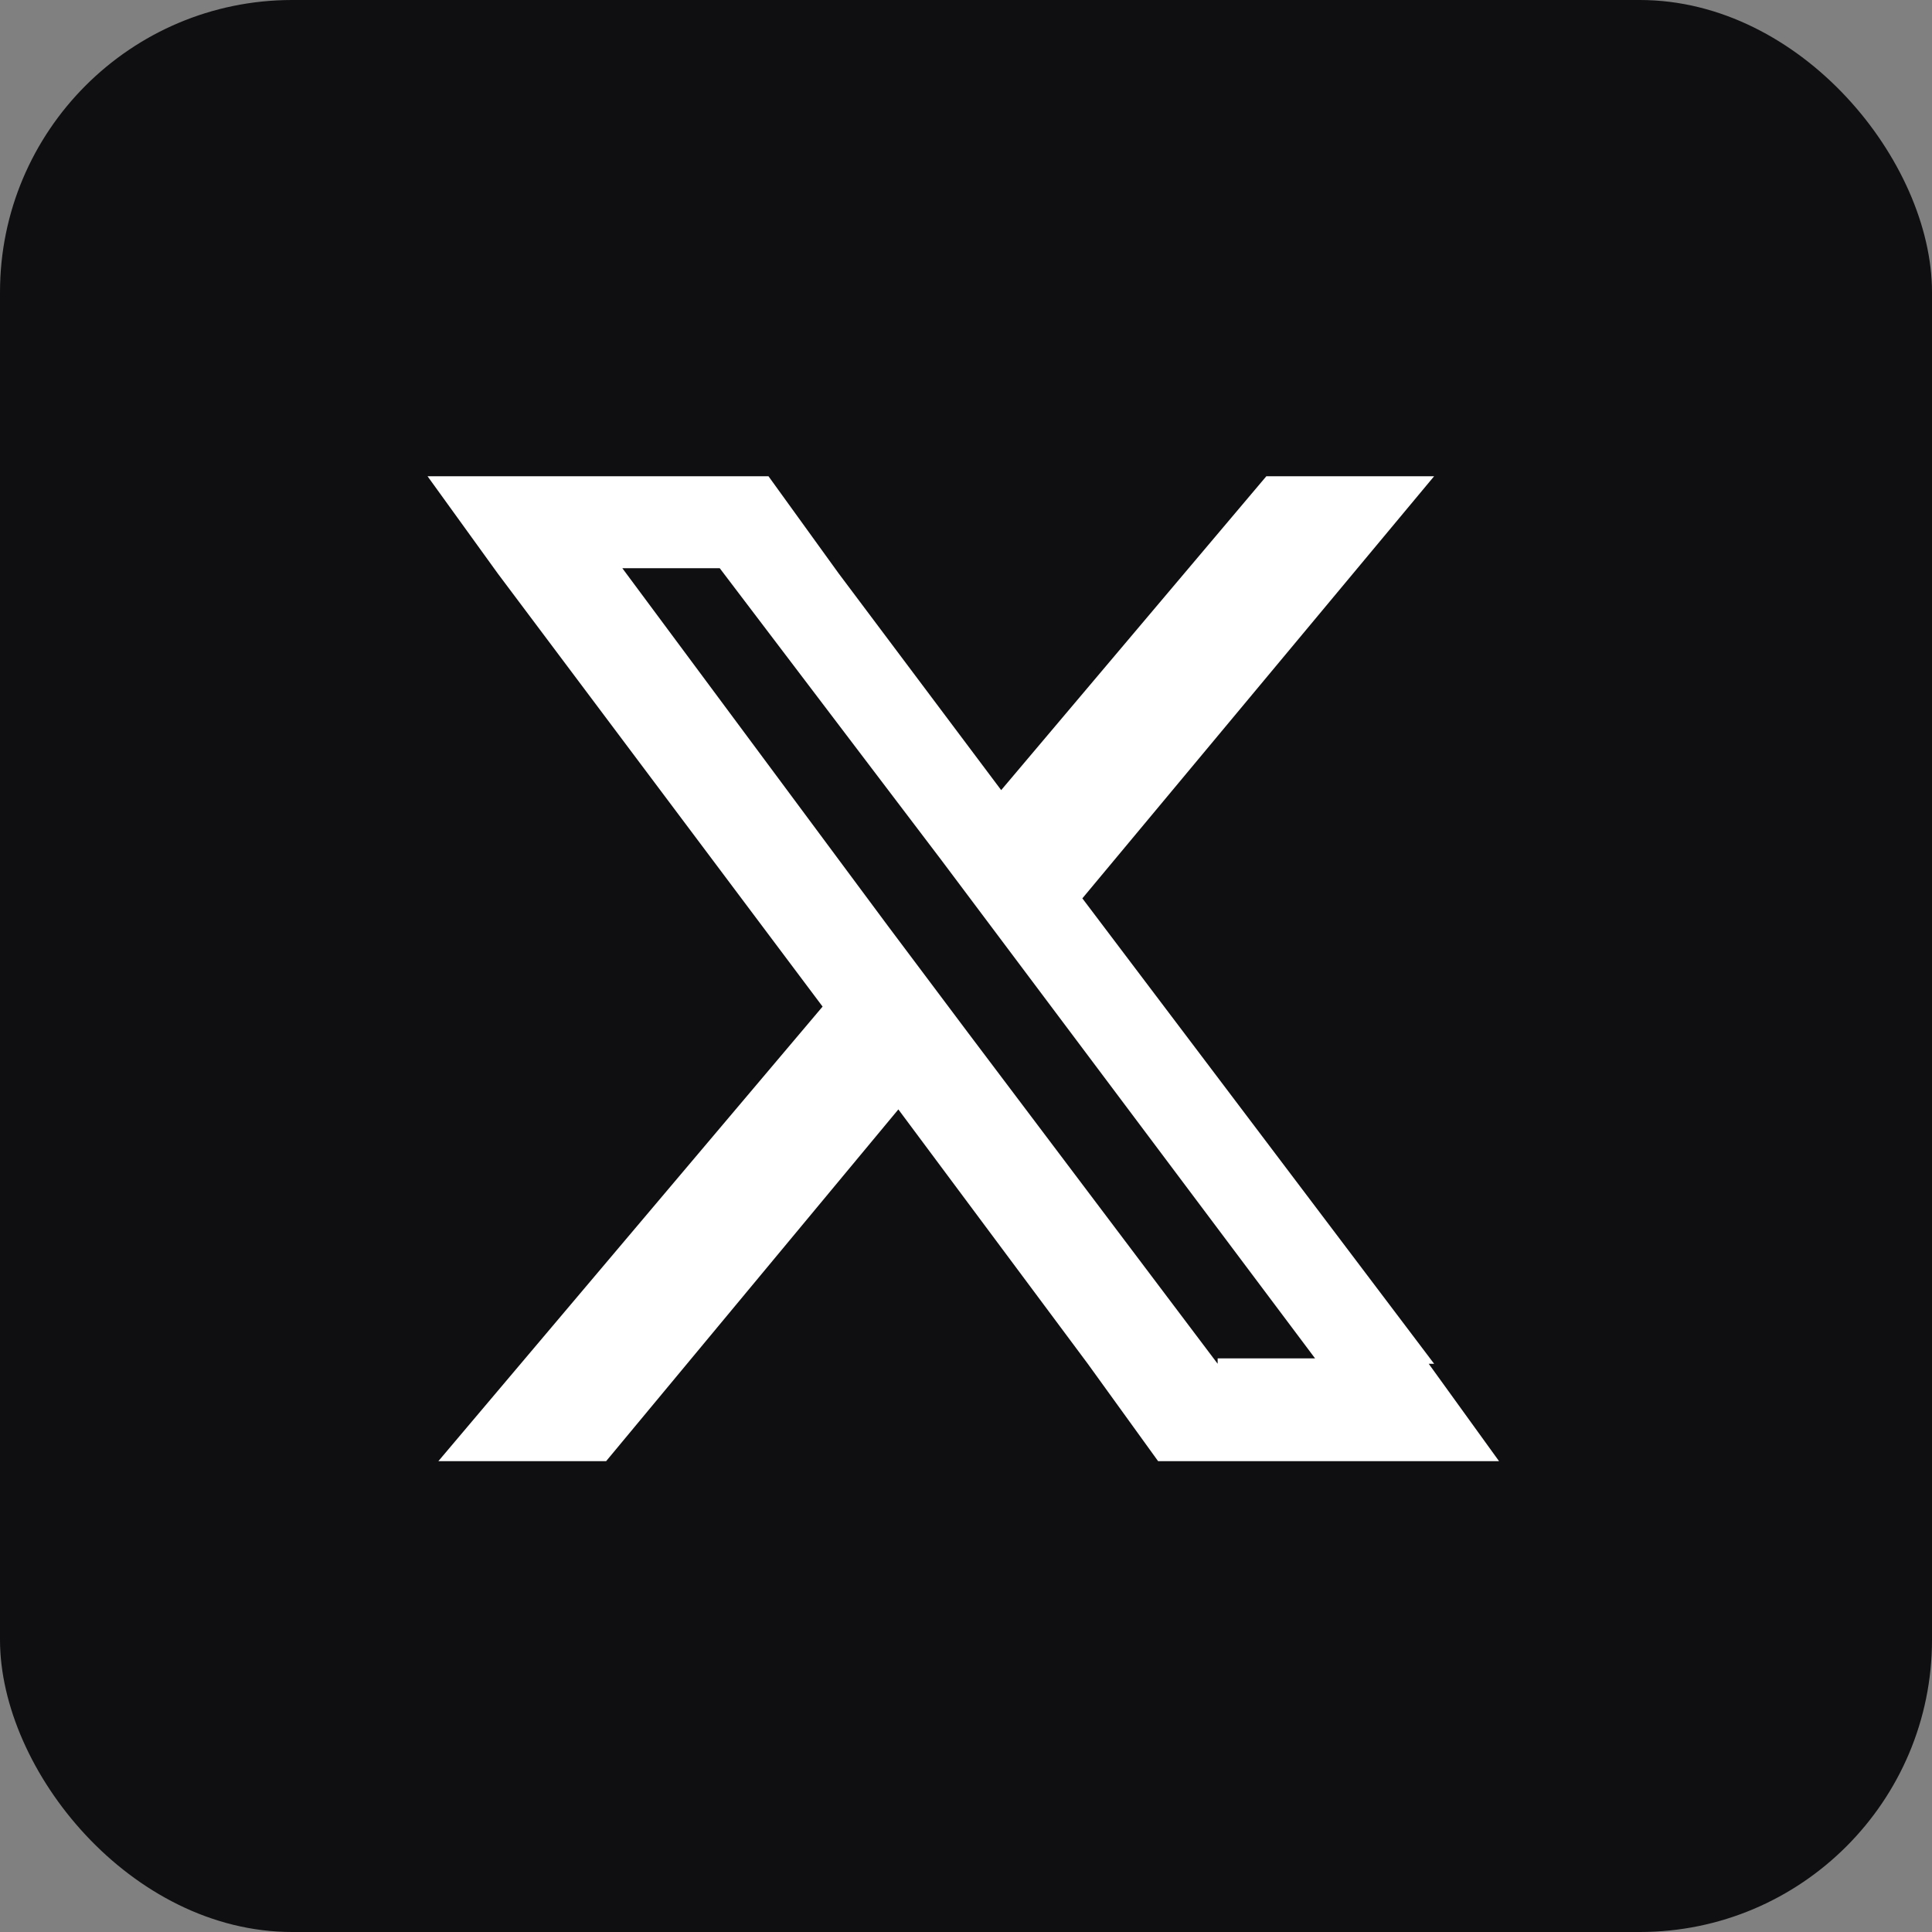
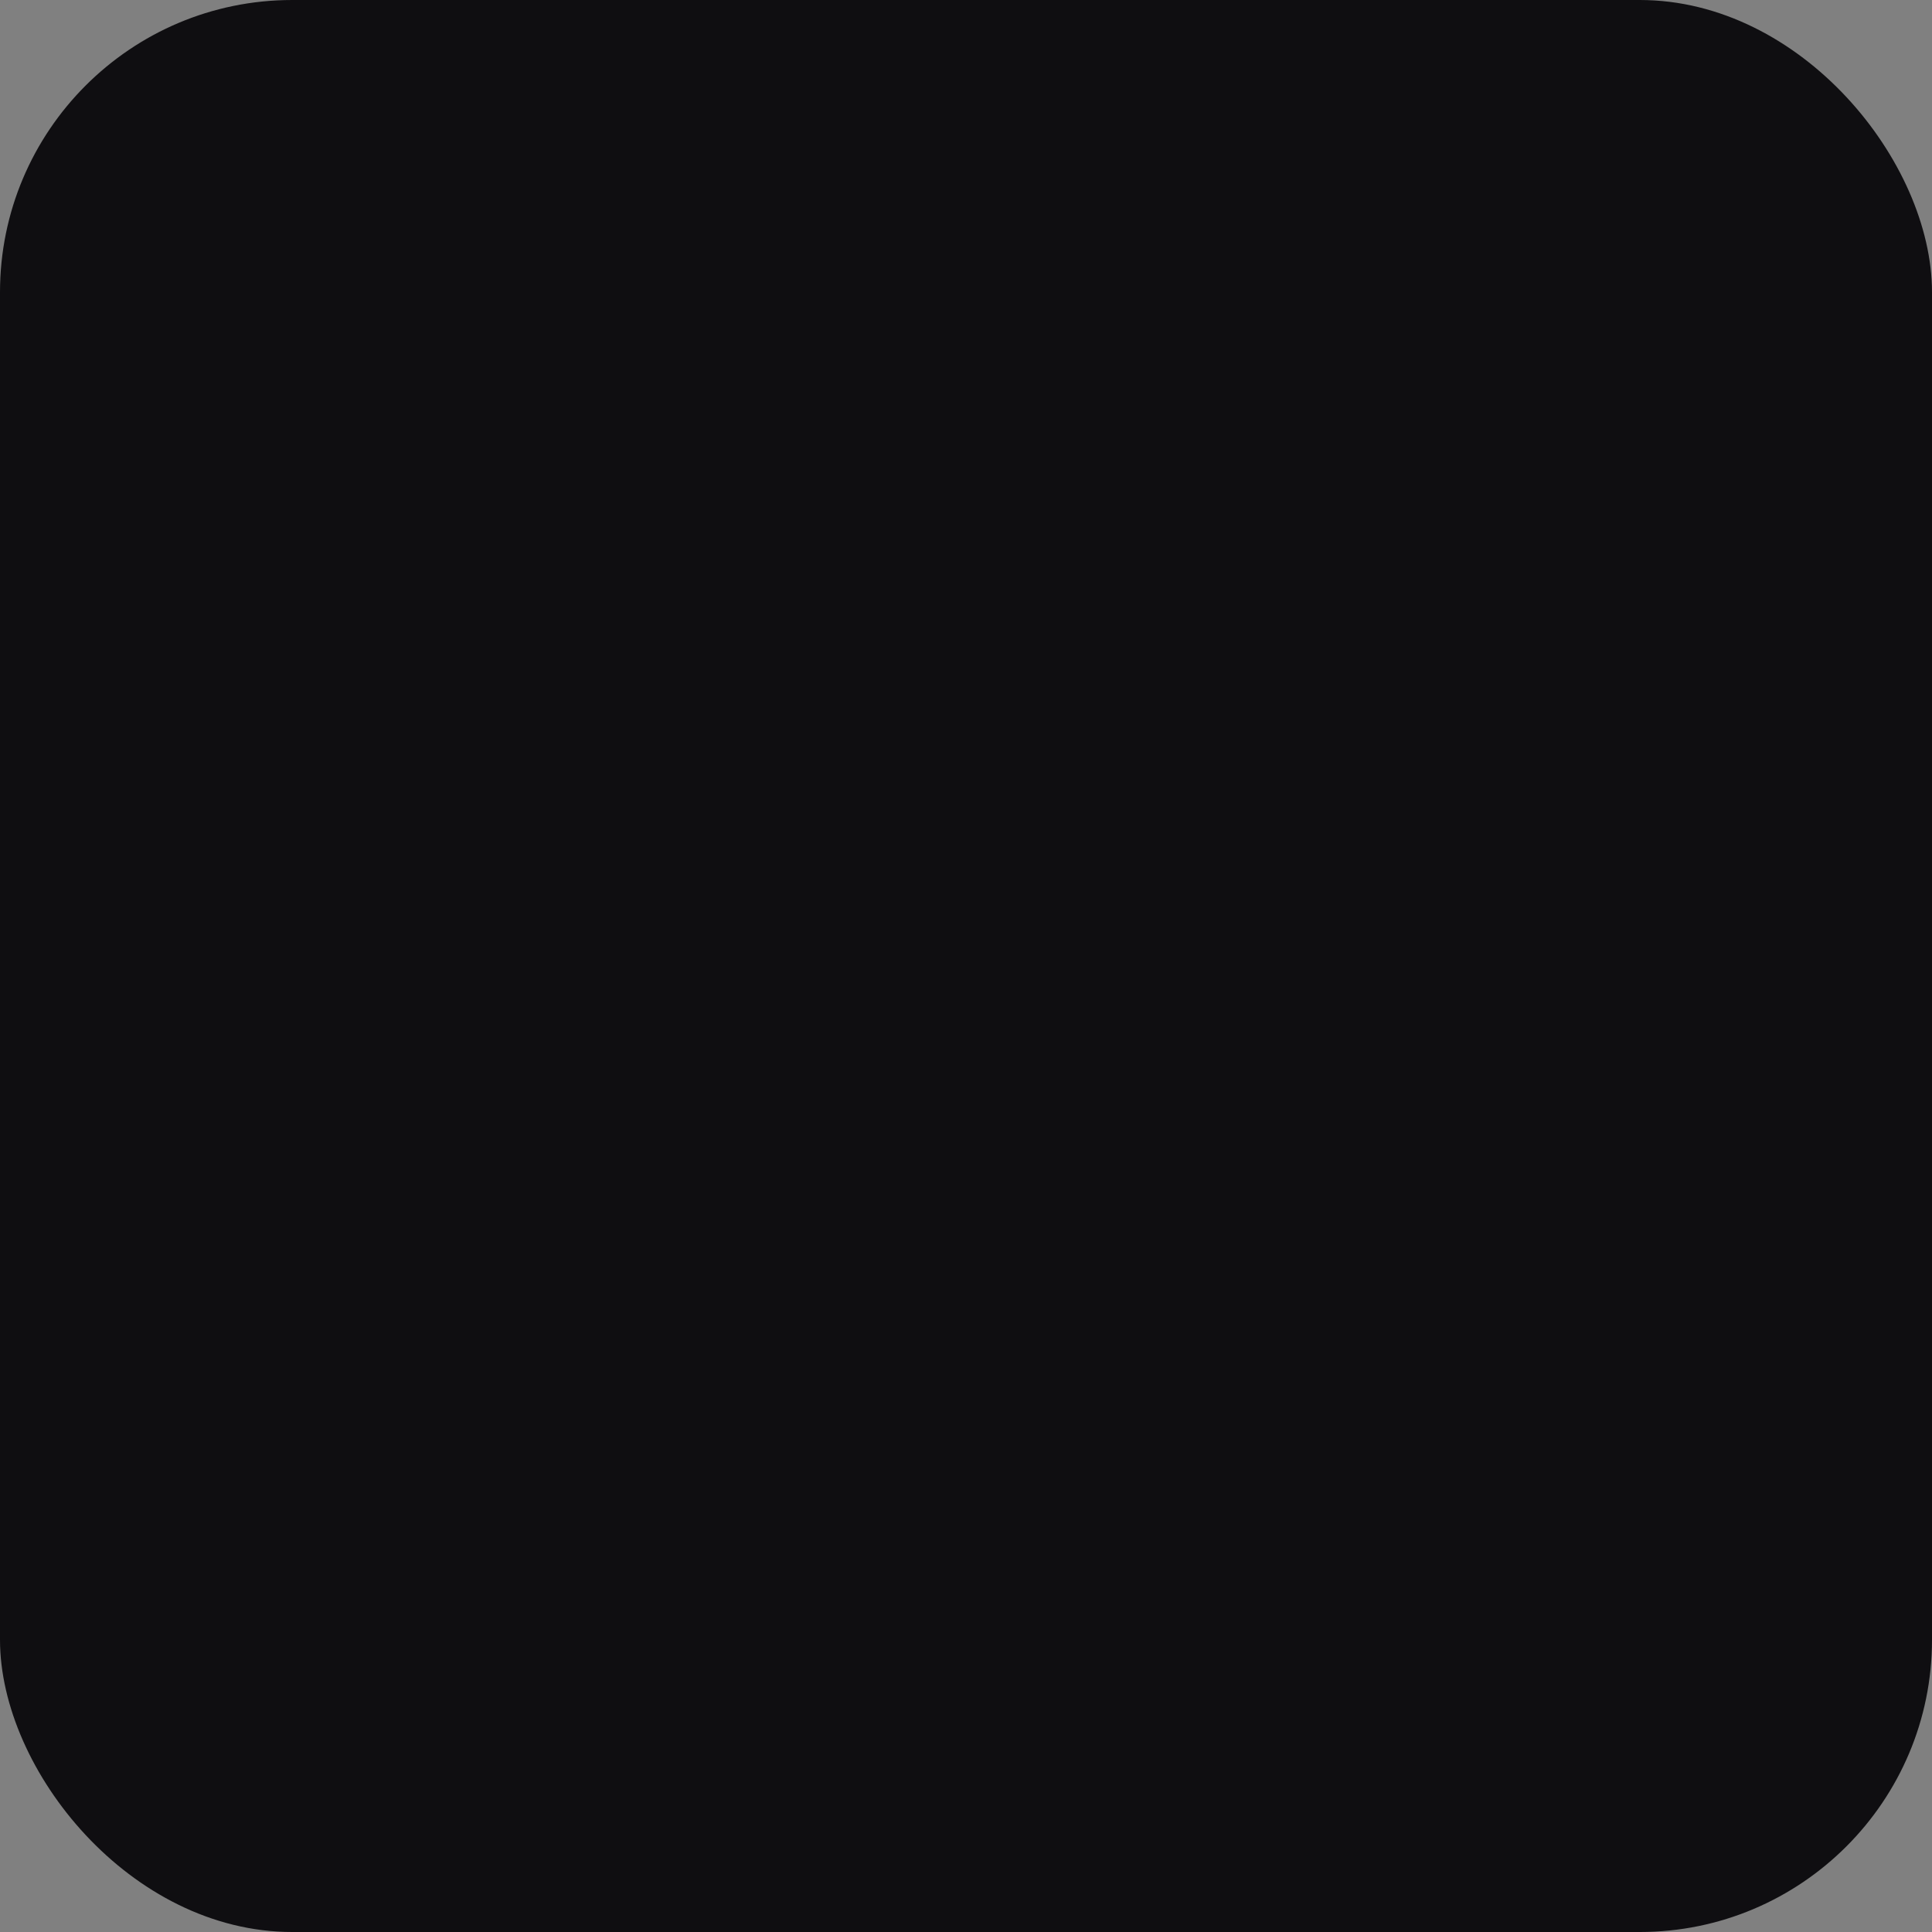
<svg xmlns="http://www.w3.org/2000/svg" id="_レイヤー_1" data-name="レイヤー_1" version="1.1" viewBox="0 0 35.7 35.7">
  <rect x="0" y="0" width="35.7" height="35.7" fill="#808080" stroke="none" />
  <defs>
    <style>
      .st0 {
        fill: #fff;
      }

      .st1 {
        fill: #0f0e11;
      }
    </style>
  </defs>
  <rect class="st1" x="0" y="0" width="35.7" height="35.7" rx="5.4" ry="5.4" />
-   <path class="st0" d="M26.5,25.2l-6.5-8.6,6.5-7.8h-3.1l-4.9,5.8-3-4-1.3-1.8h-6.3l1.3,1.8,6,8-7.1,8.4h3.1l5.4-6.5,3.5,4.7,1.3,1.8h6.3l-1.3-1.8ZM22.5,25.2l-4.6-6.1-1.5-2-4.9-6.6h1.8l4.1,5.4,1.5,2,5.4,7.2h-1.8Z" />
</svg>